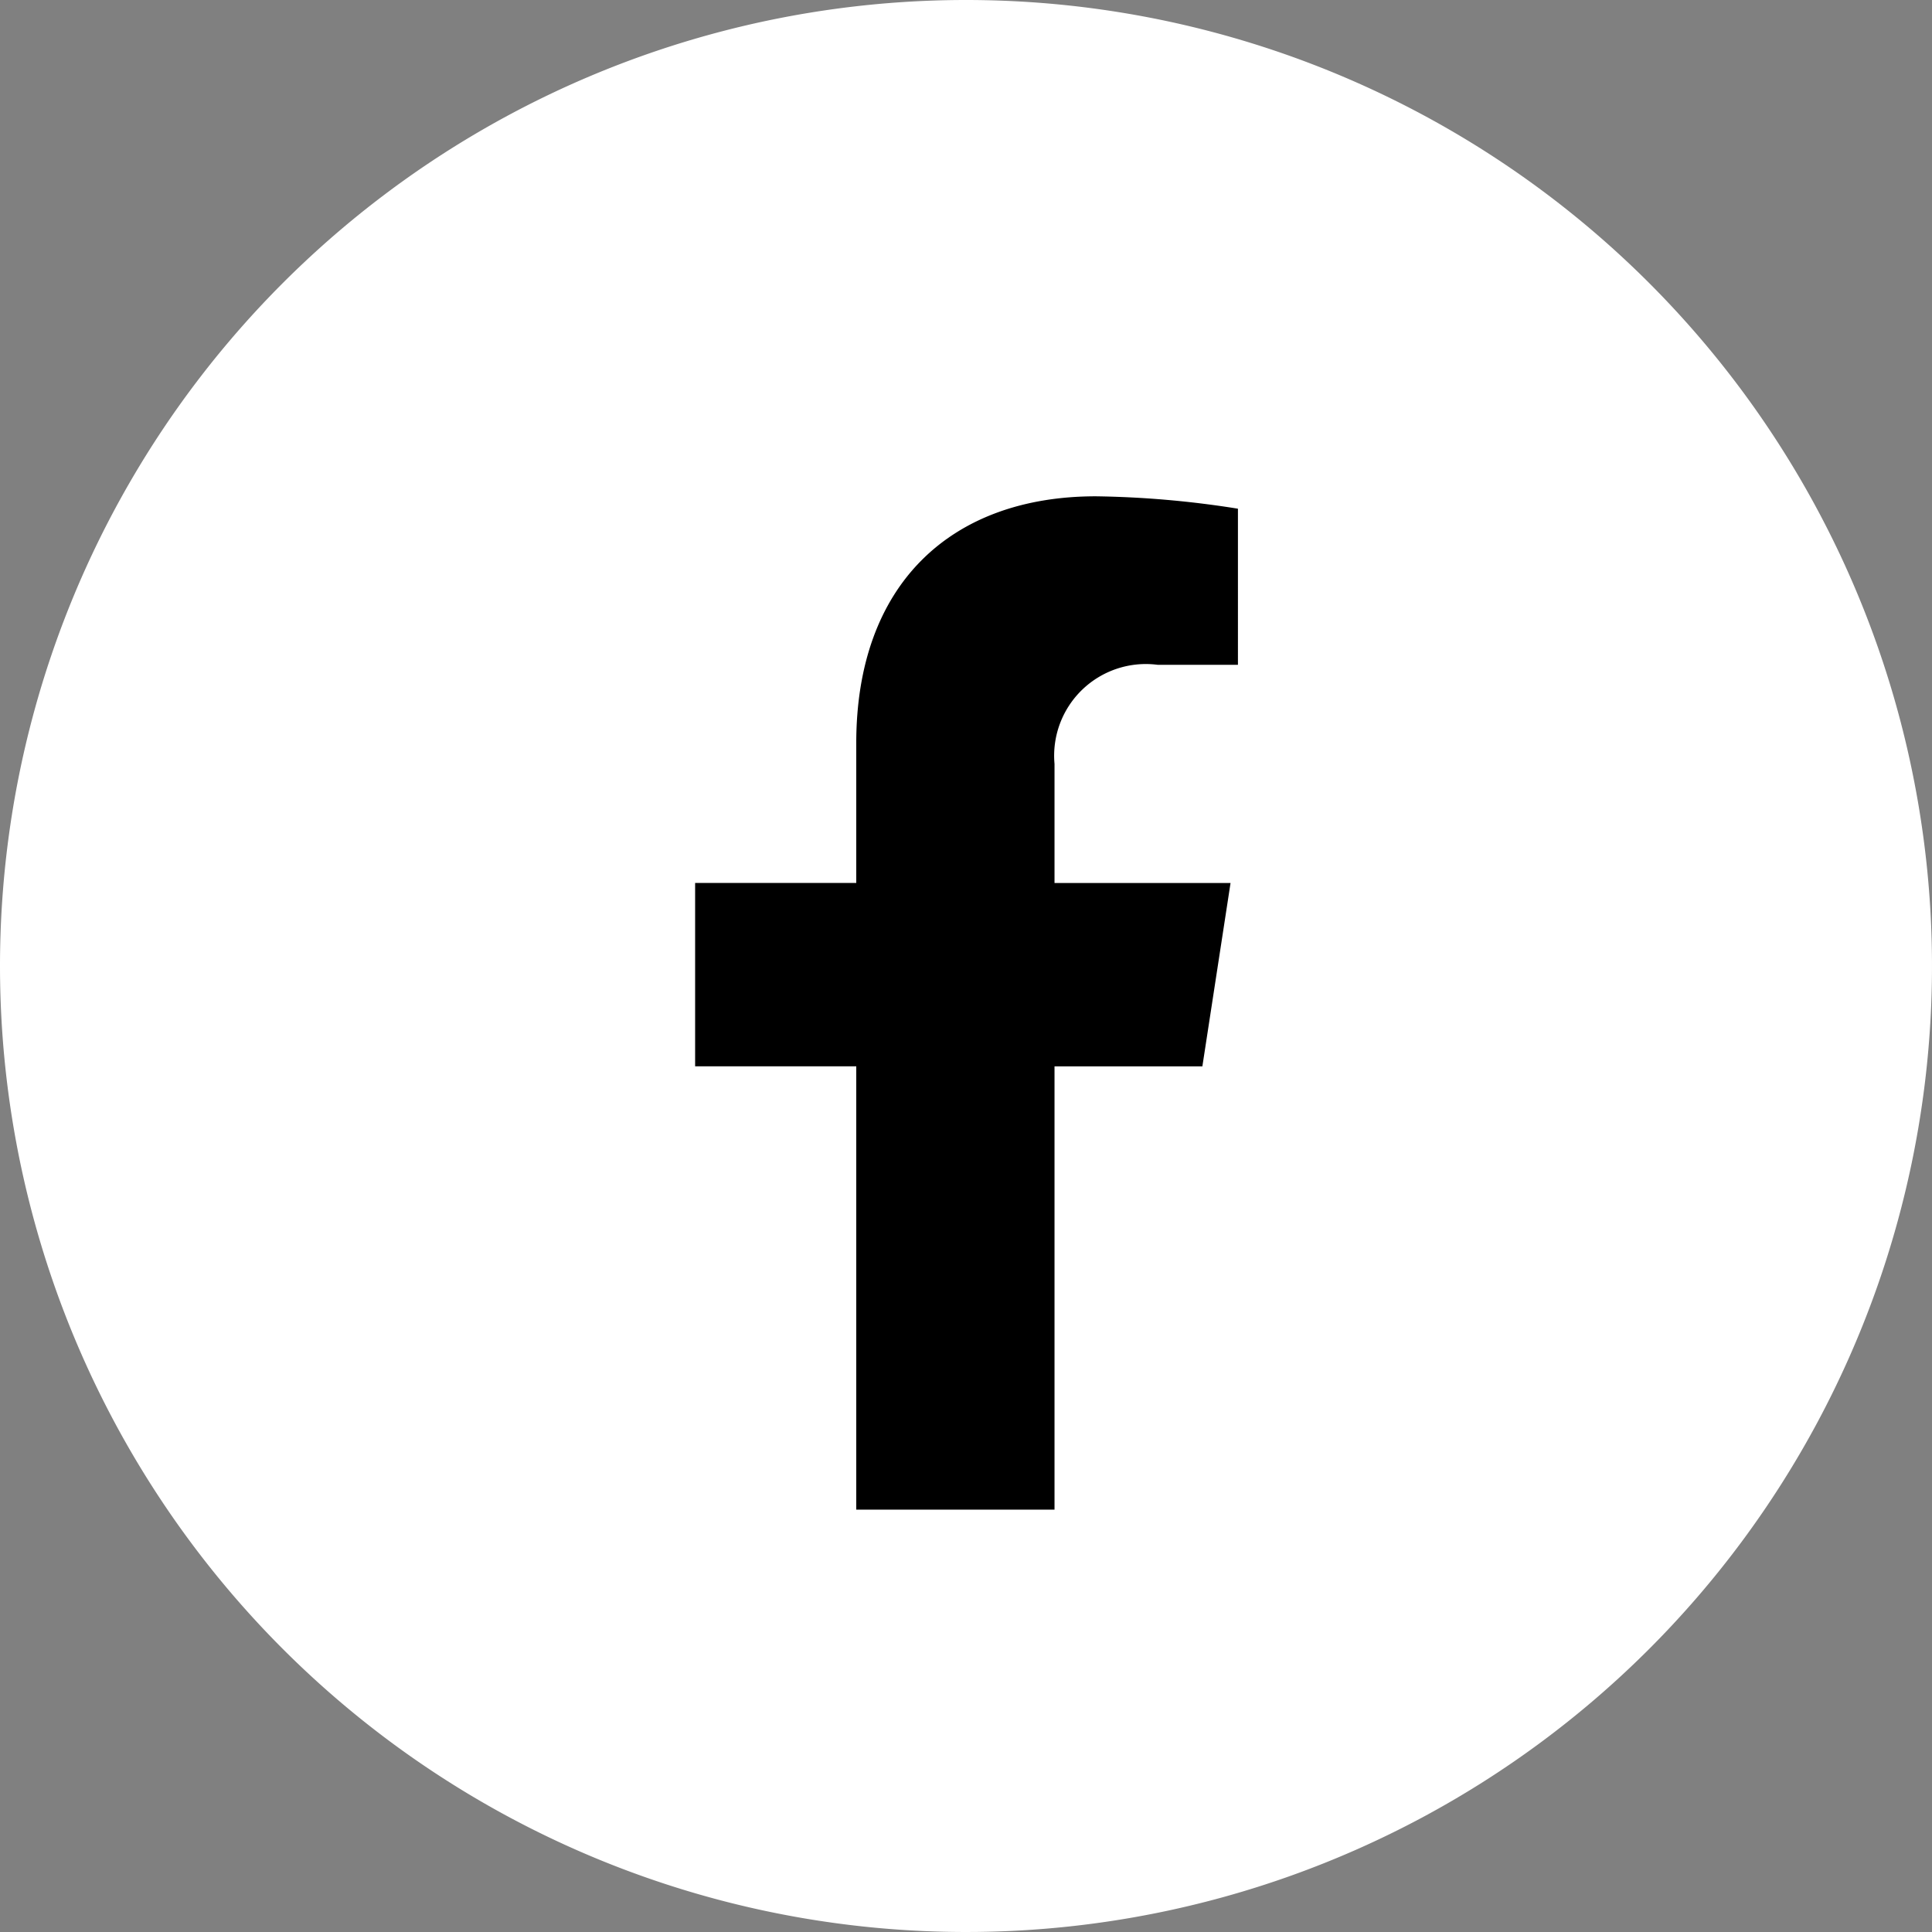
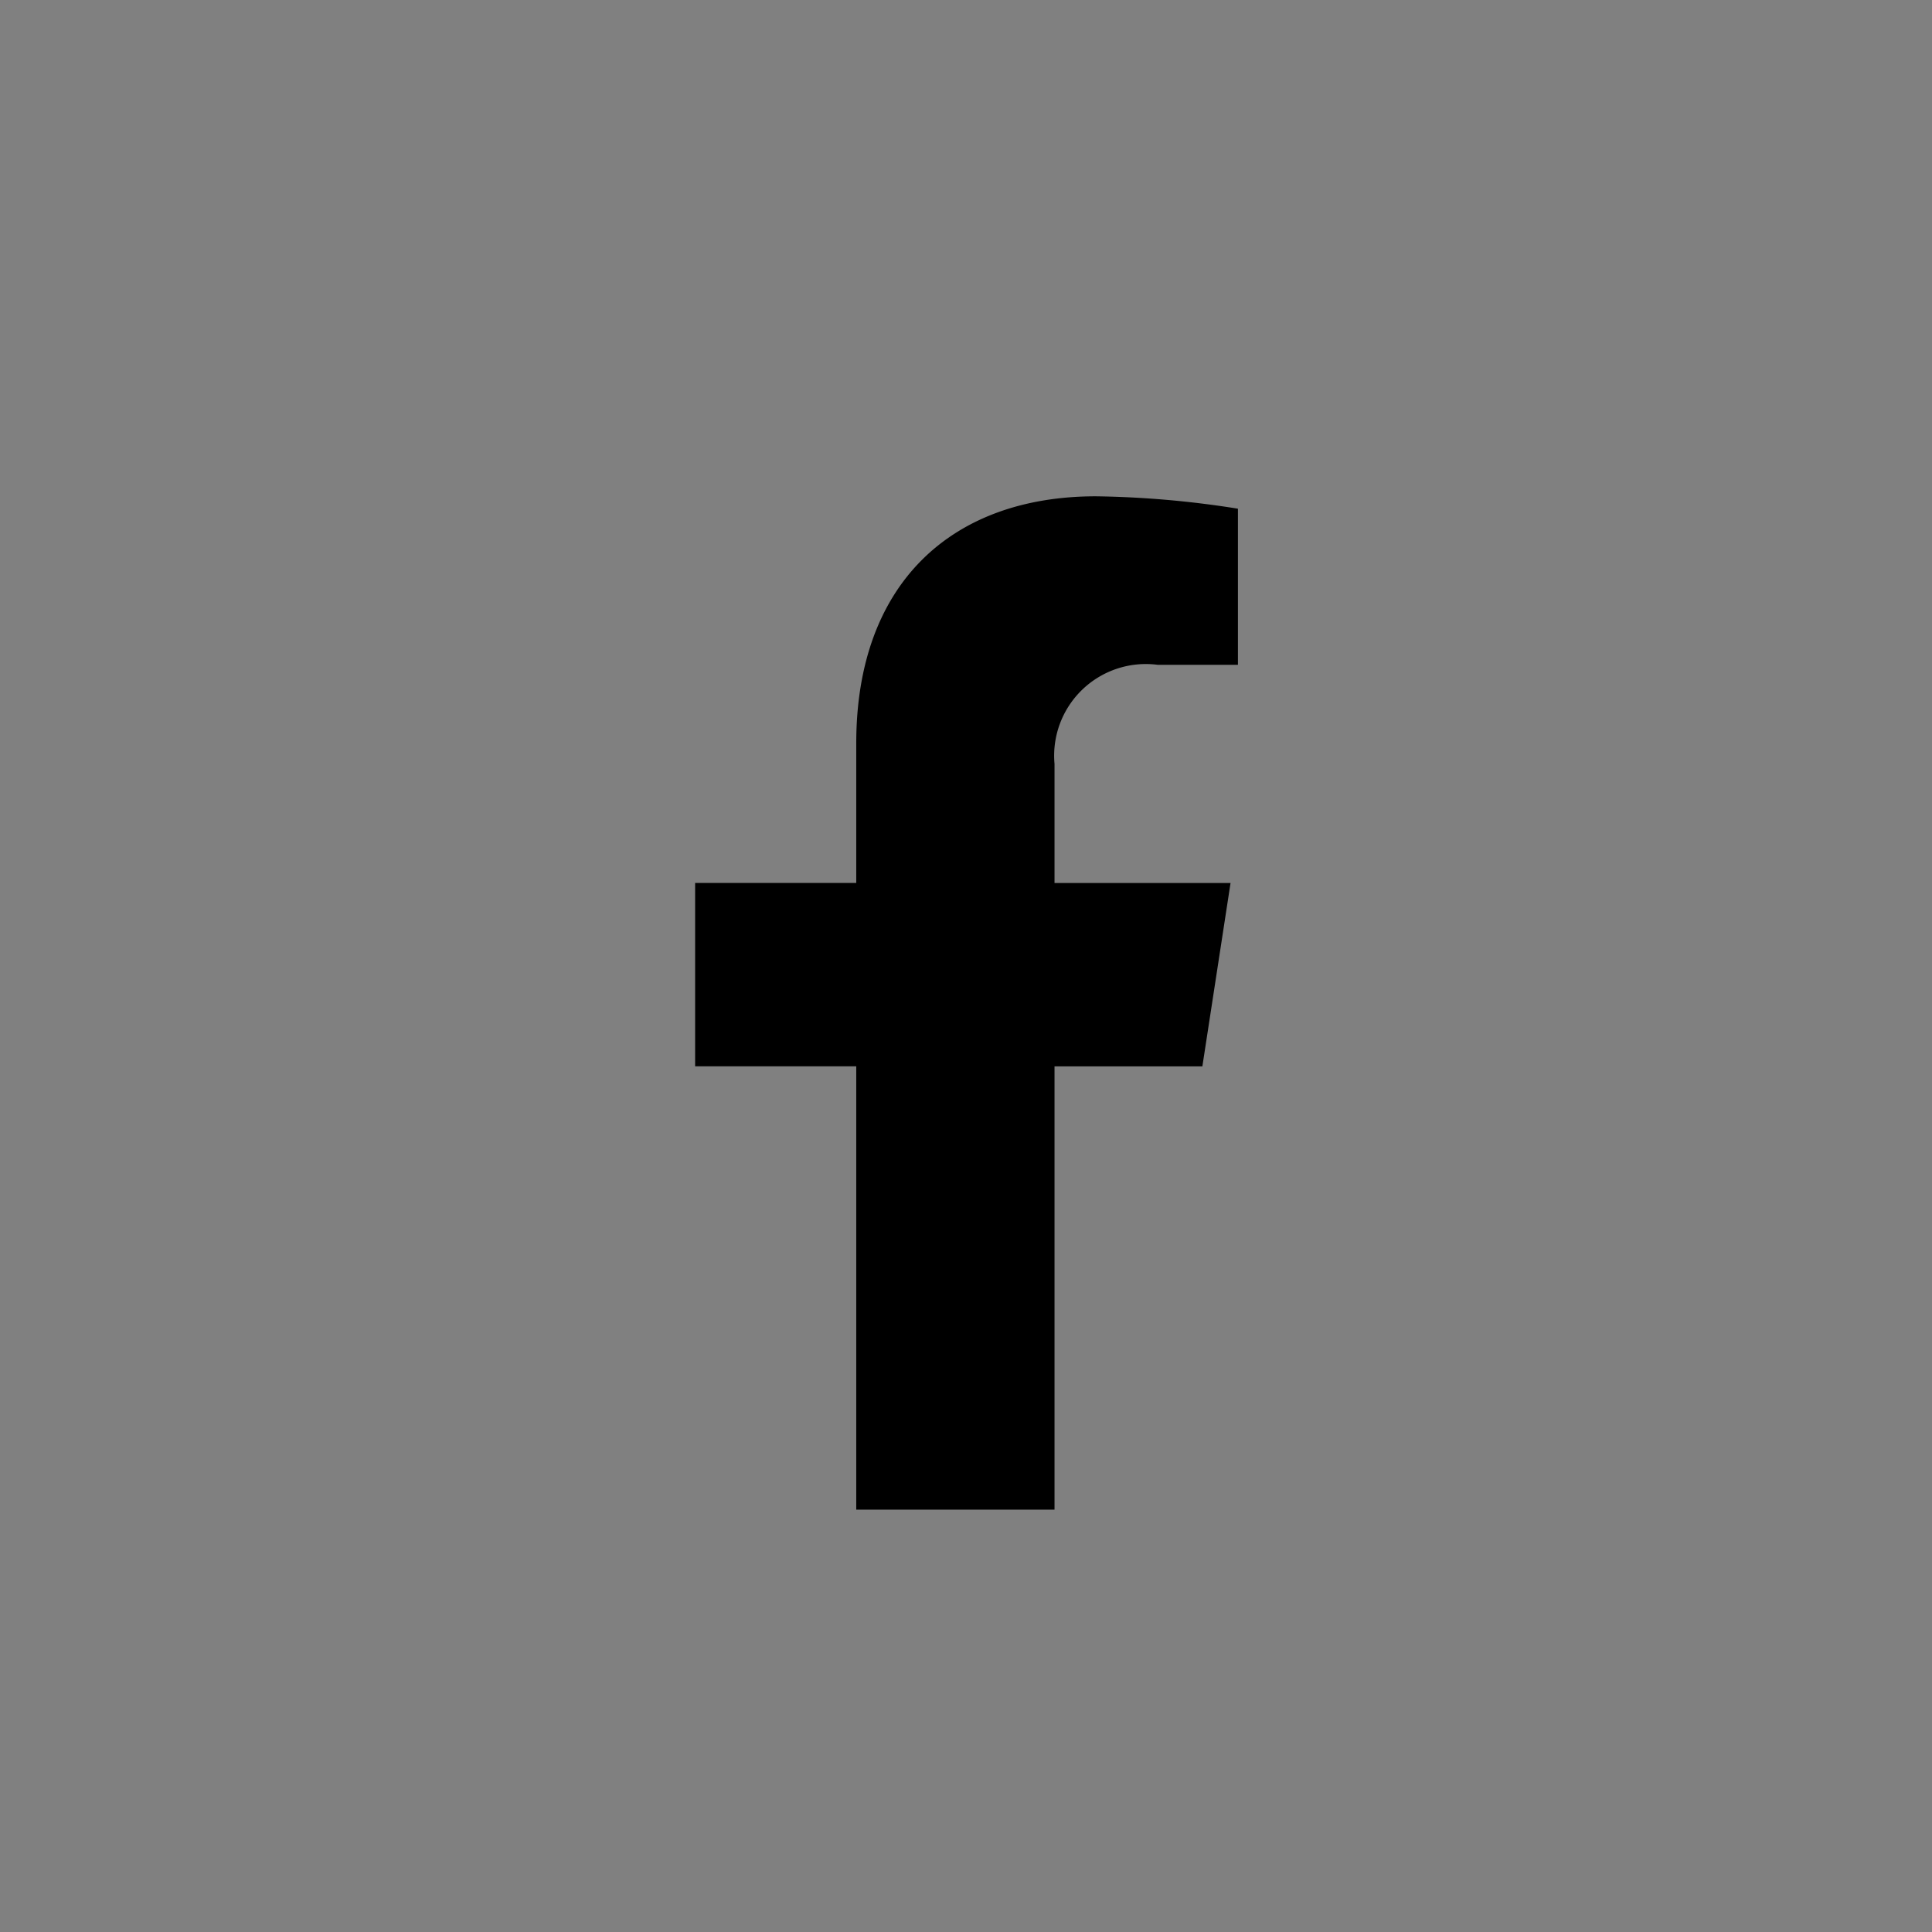
<svg xmlns="http://www.w3.org/2000/svg" width="34.77" height="34.77" viewBox="0 0 34.77 34.77">
  <rect x="0" y="0" width="34.77" height="34.77" fill="#808080" stroke="none" />
-   <path d="M17.385,0A17.385,17.385,0,1,1,0,17.385,17.385,17.385,0,0,1,17.385,0Z" fill="#fff" />
  <path d="M10.738,10.259l.507-3.3H8.077V4.816A1.65,1.65,0,0,1,9.938,3.033h1.44V.223A17.559,17.559,0,0,0,8.822,0C6.214,0,4.509,1.581,4.509,4.443V6.958h-2.9v3.3h2.9v7.979H8.077V10.259Z" transform="translate(10.901 8.932)" />
</svg>